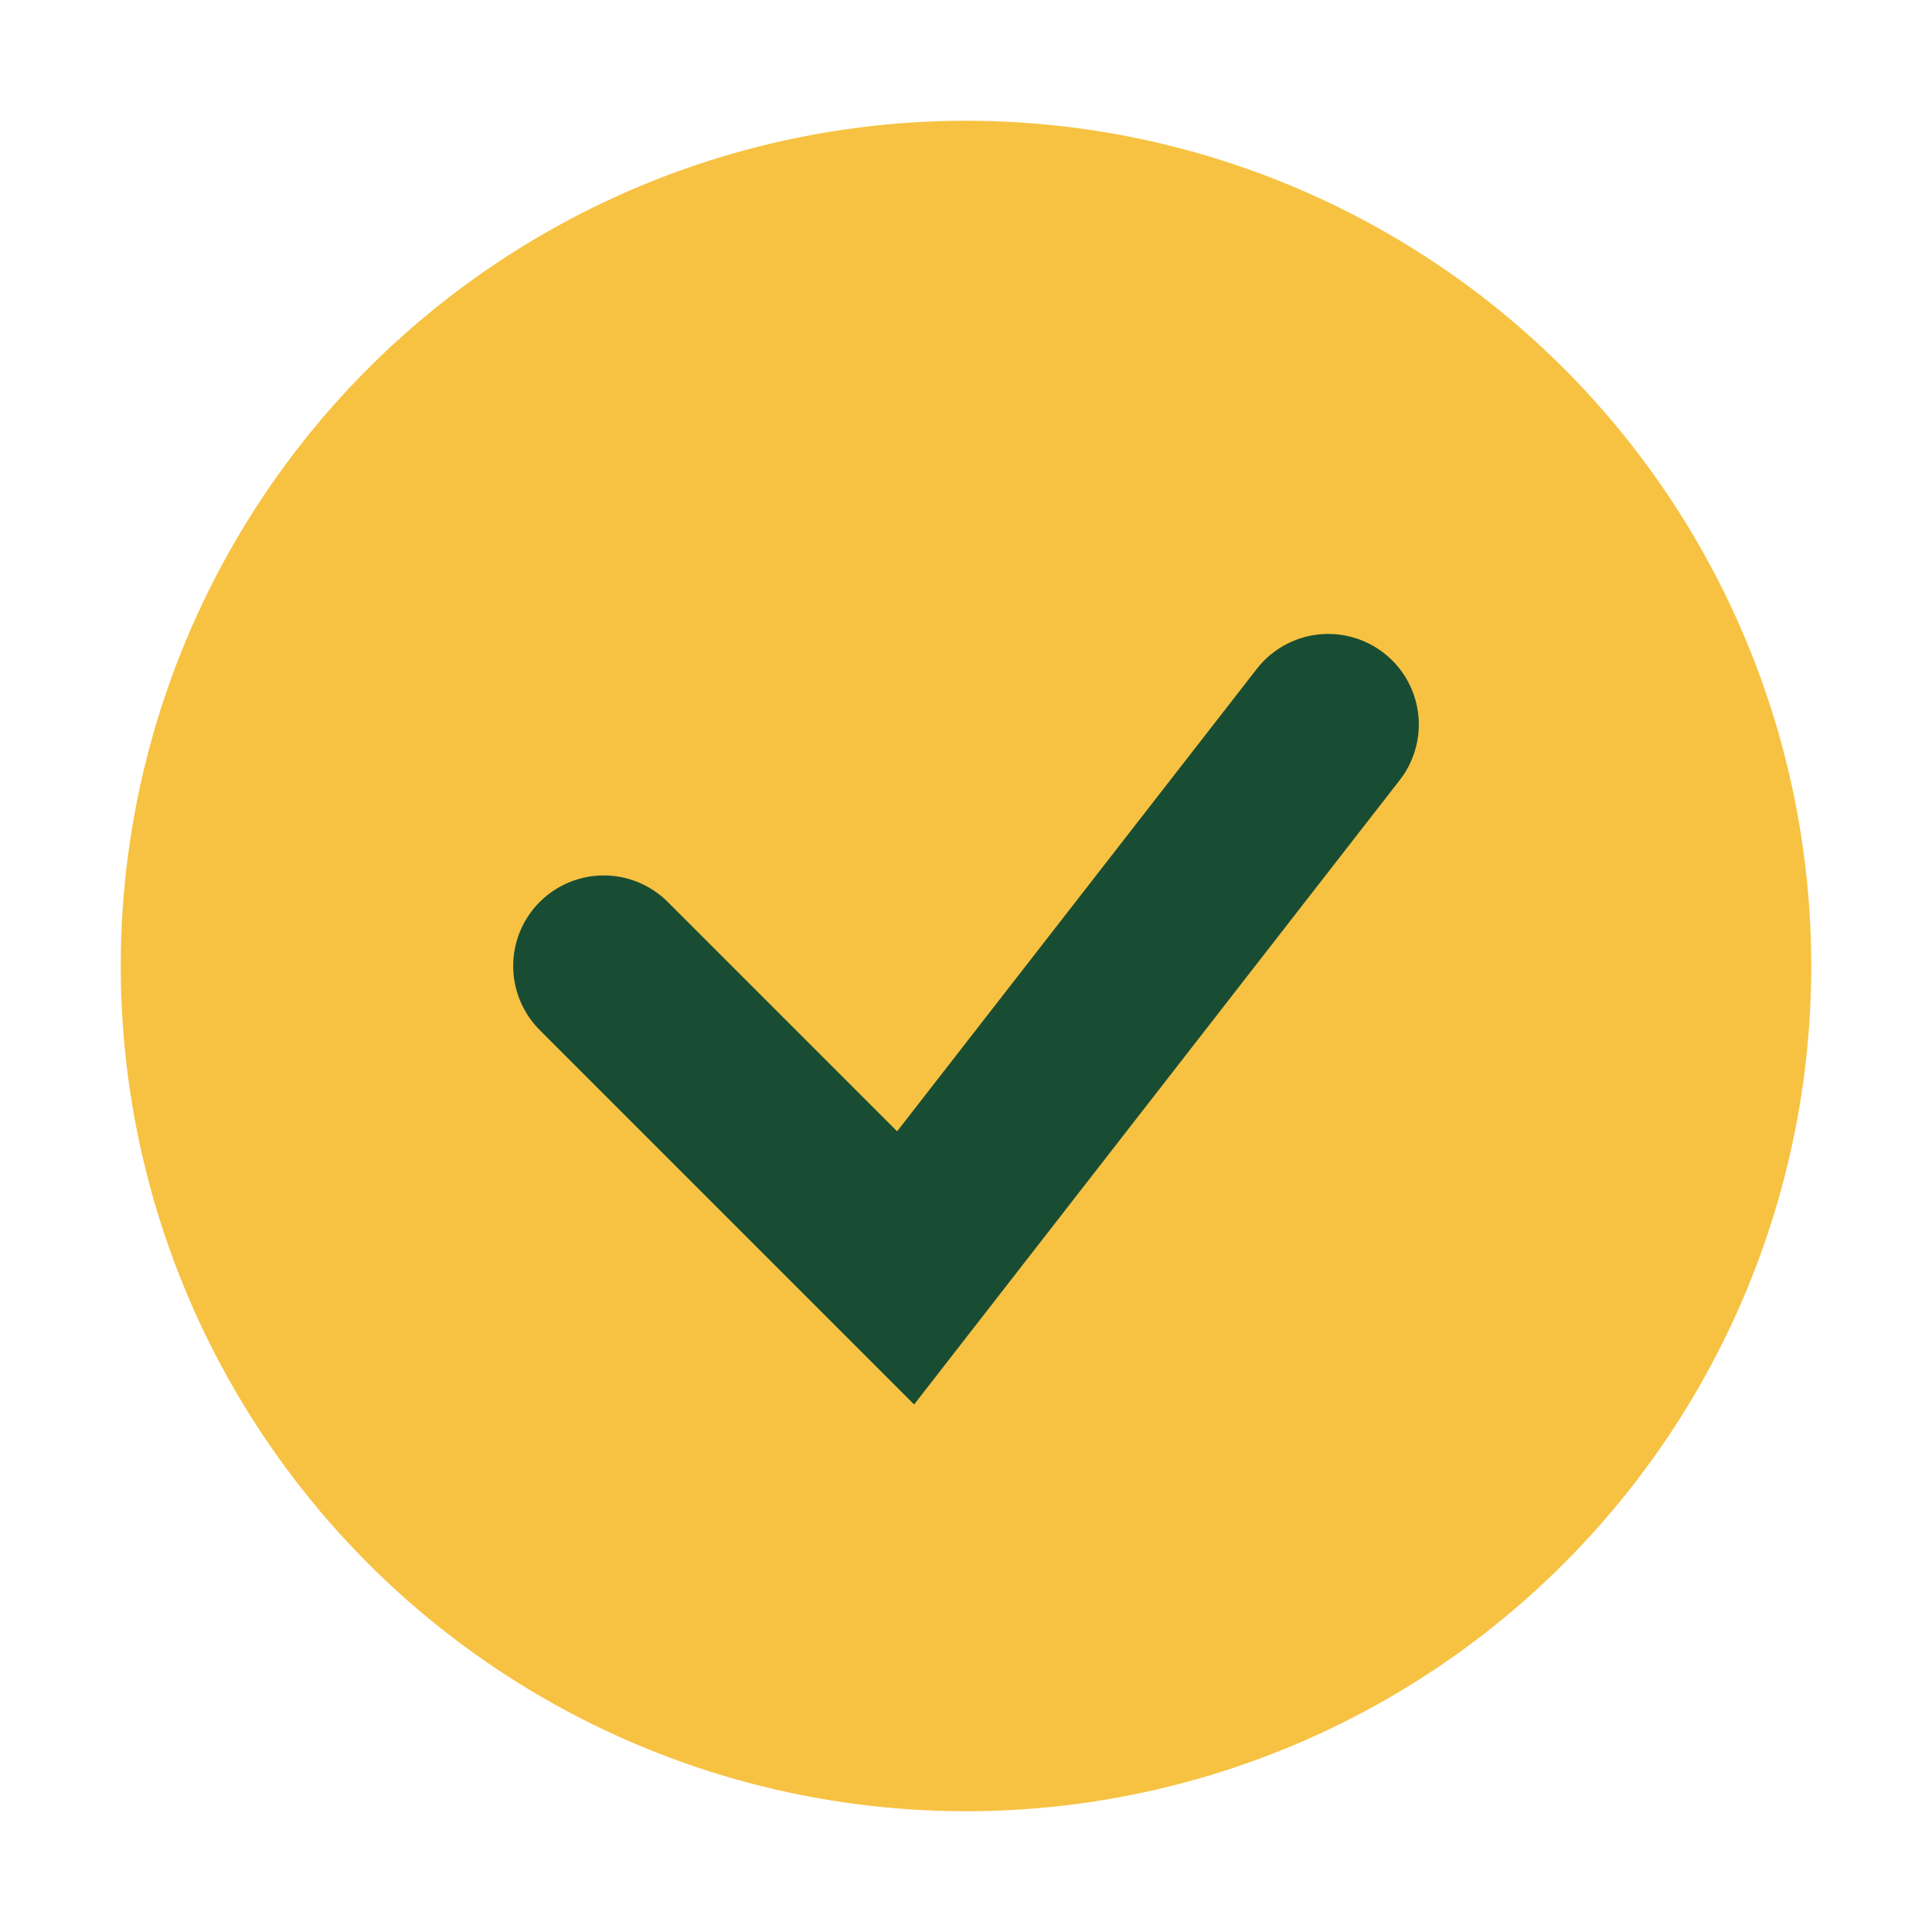
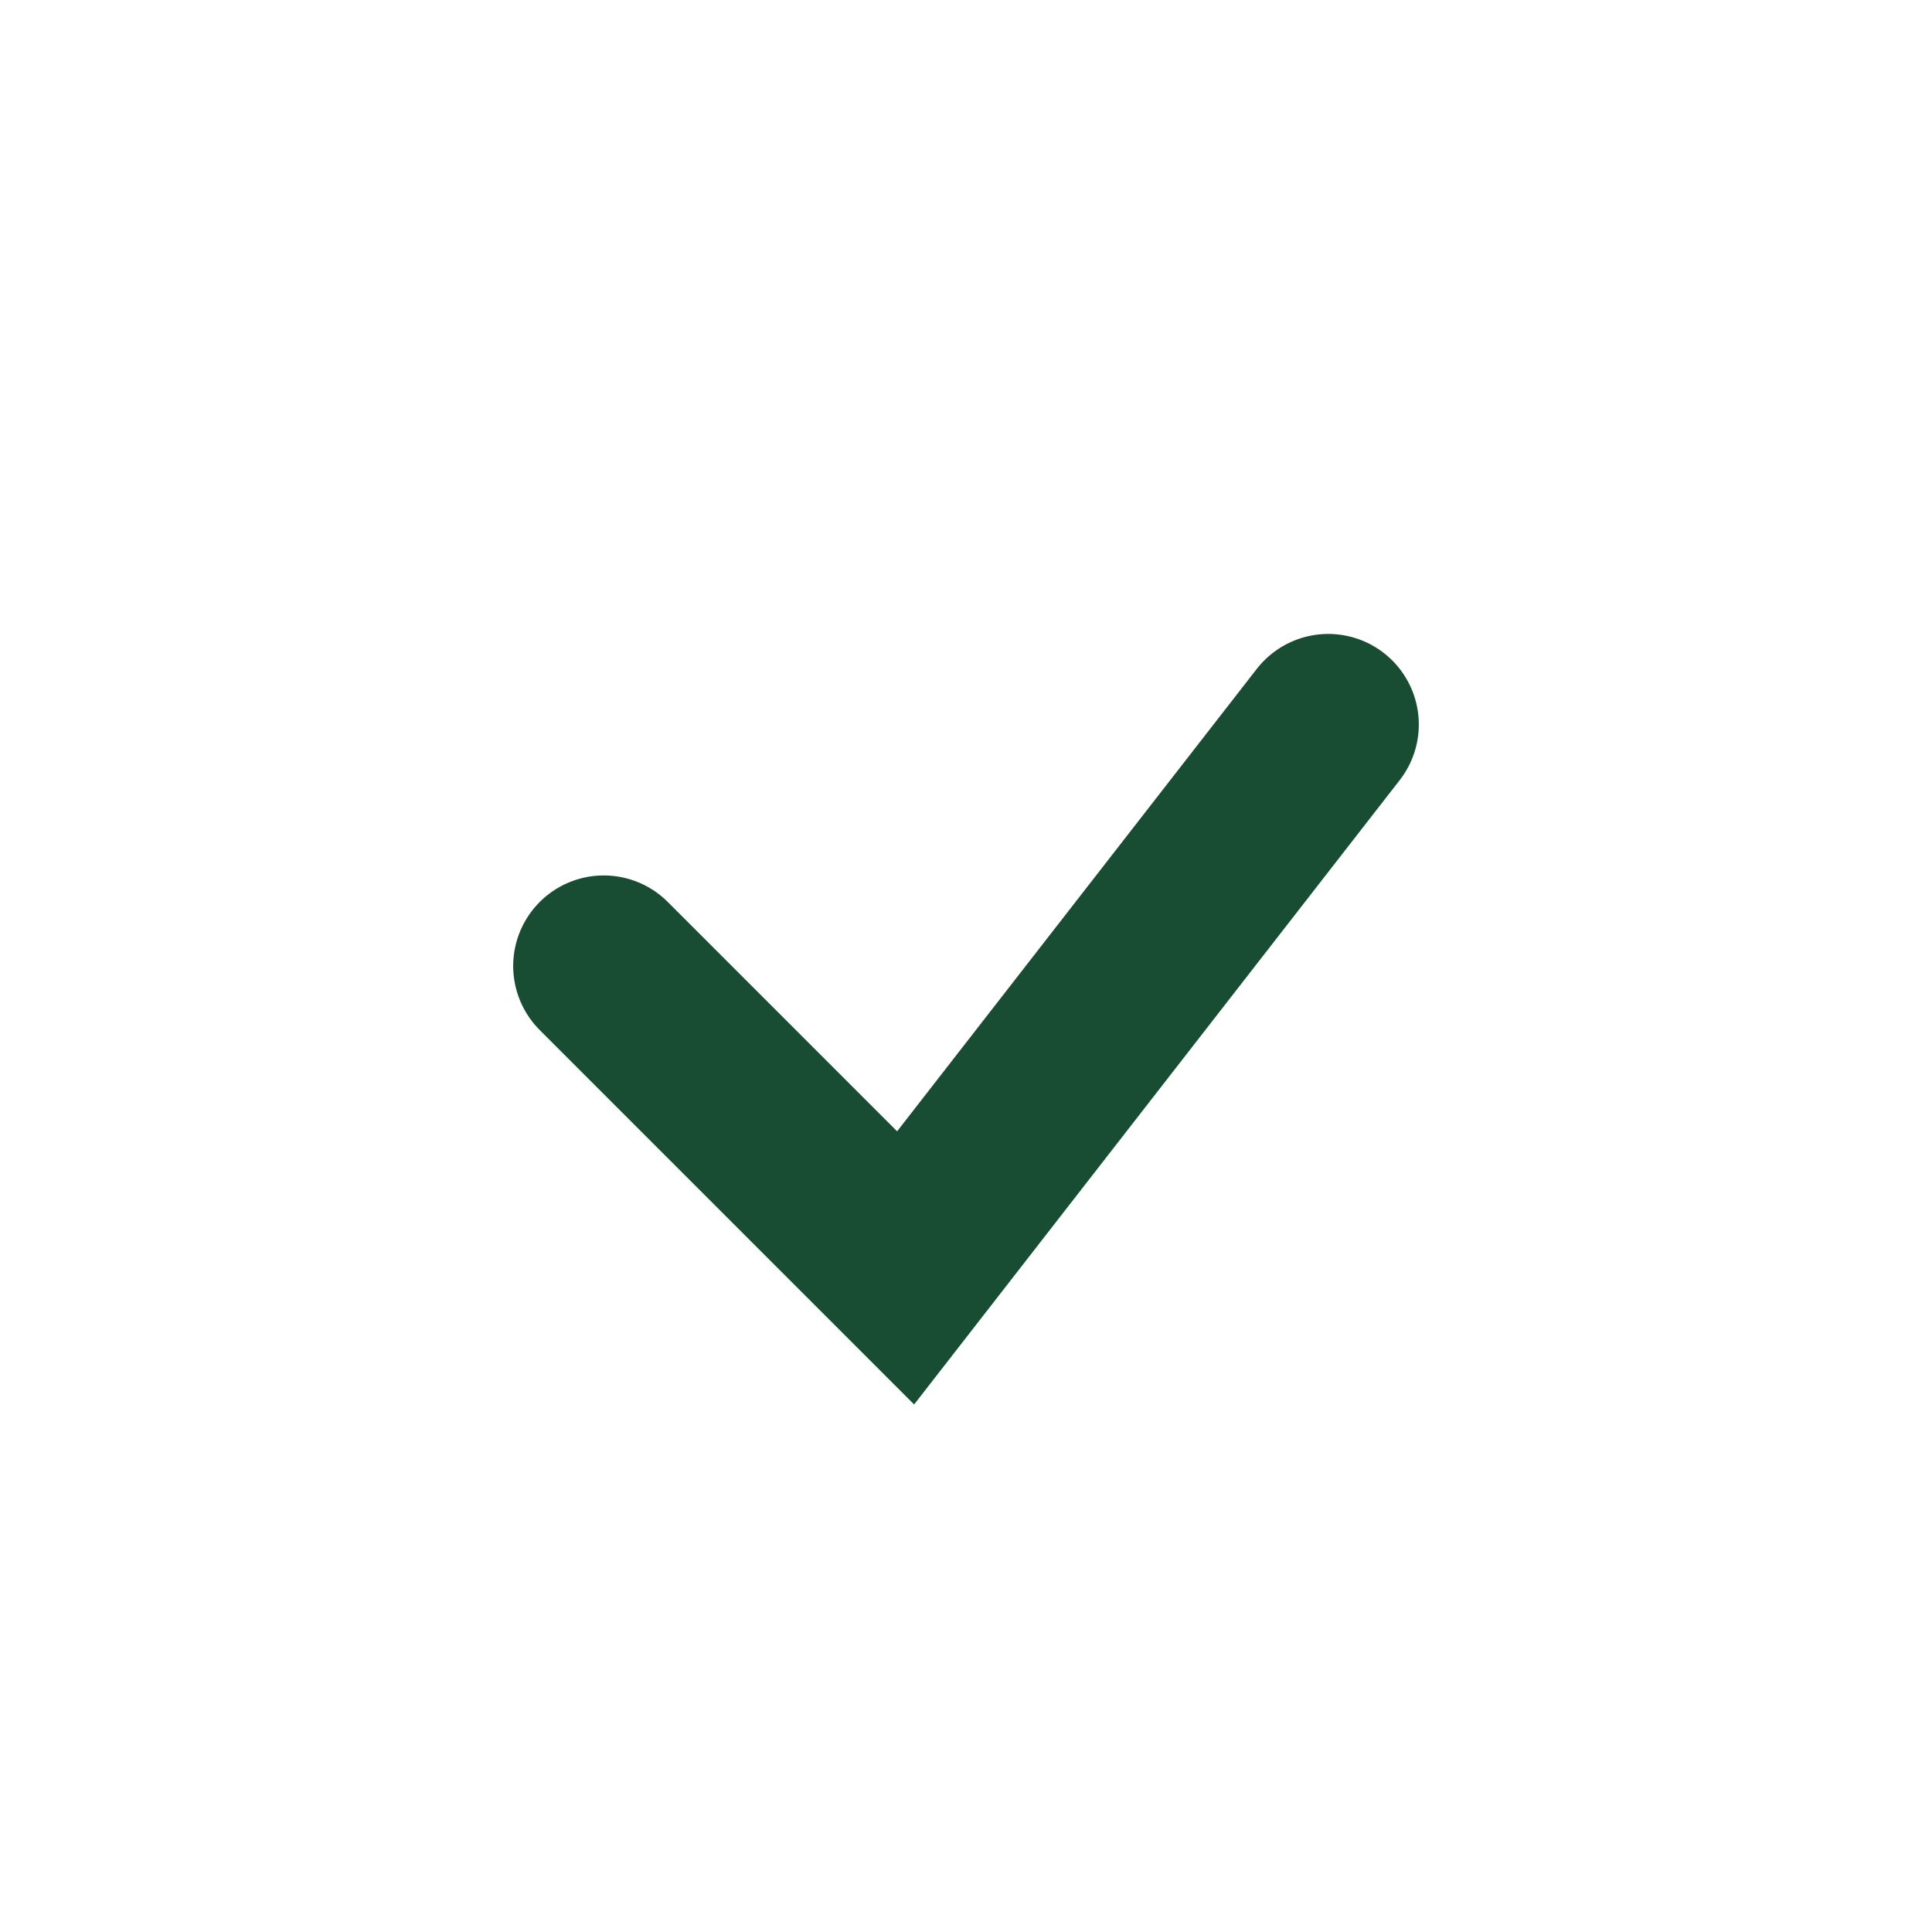
<svg xmlns="http://www.w3.org/2000/svg" width="32" height="32" viewBox="0 0 32 32">
-   <circle cx="16" cy="16" r="14" fill="#F7C242" />
  <path d="M10 16l5 5 7-9" fill="none" stroke="#194D33" stroke-width="3" stroke-linecap="round" />
</svg>